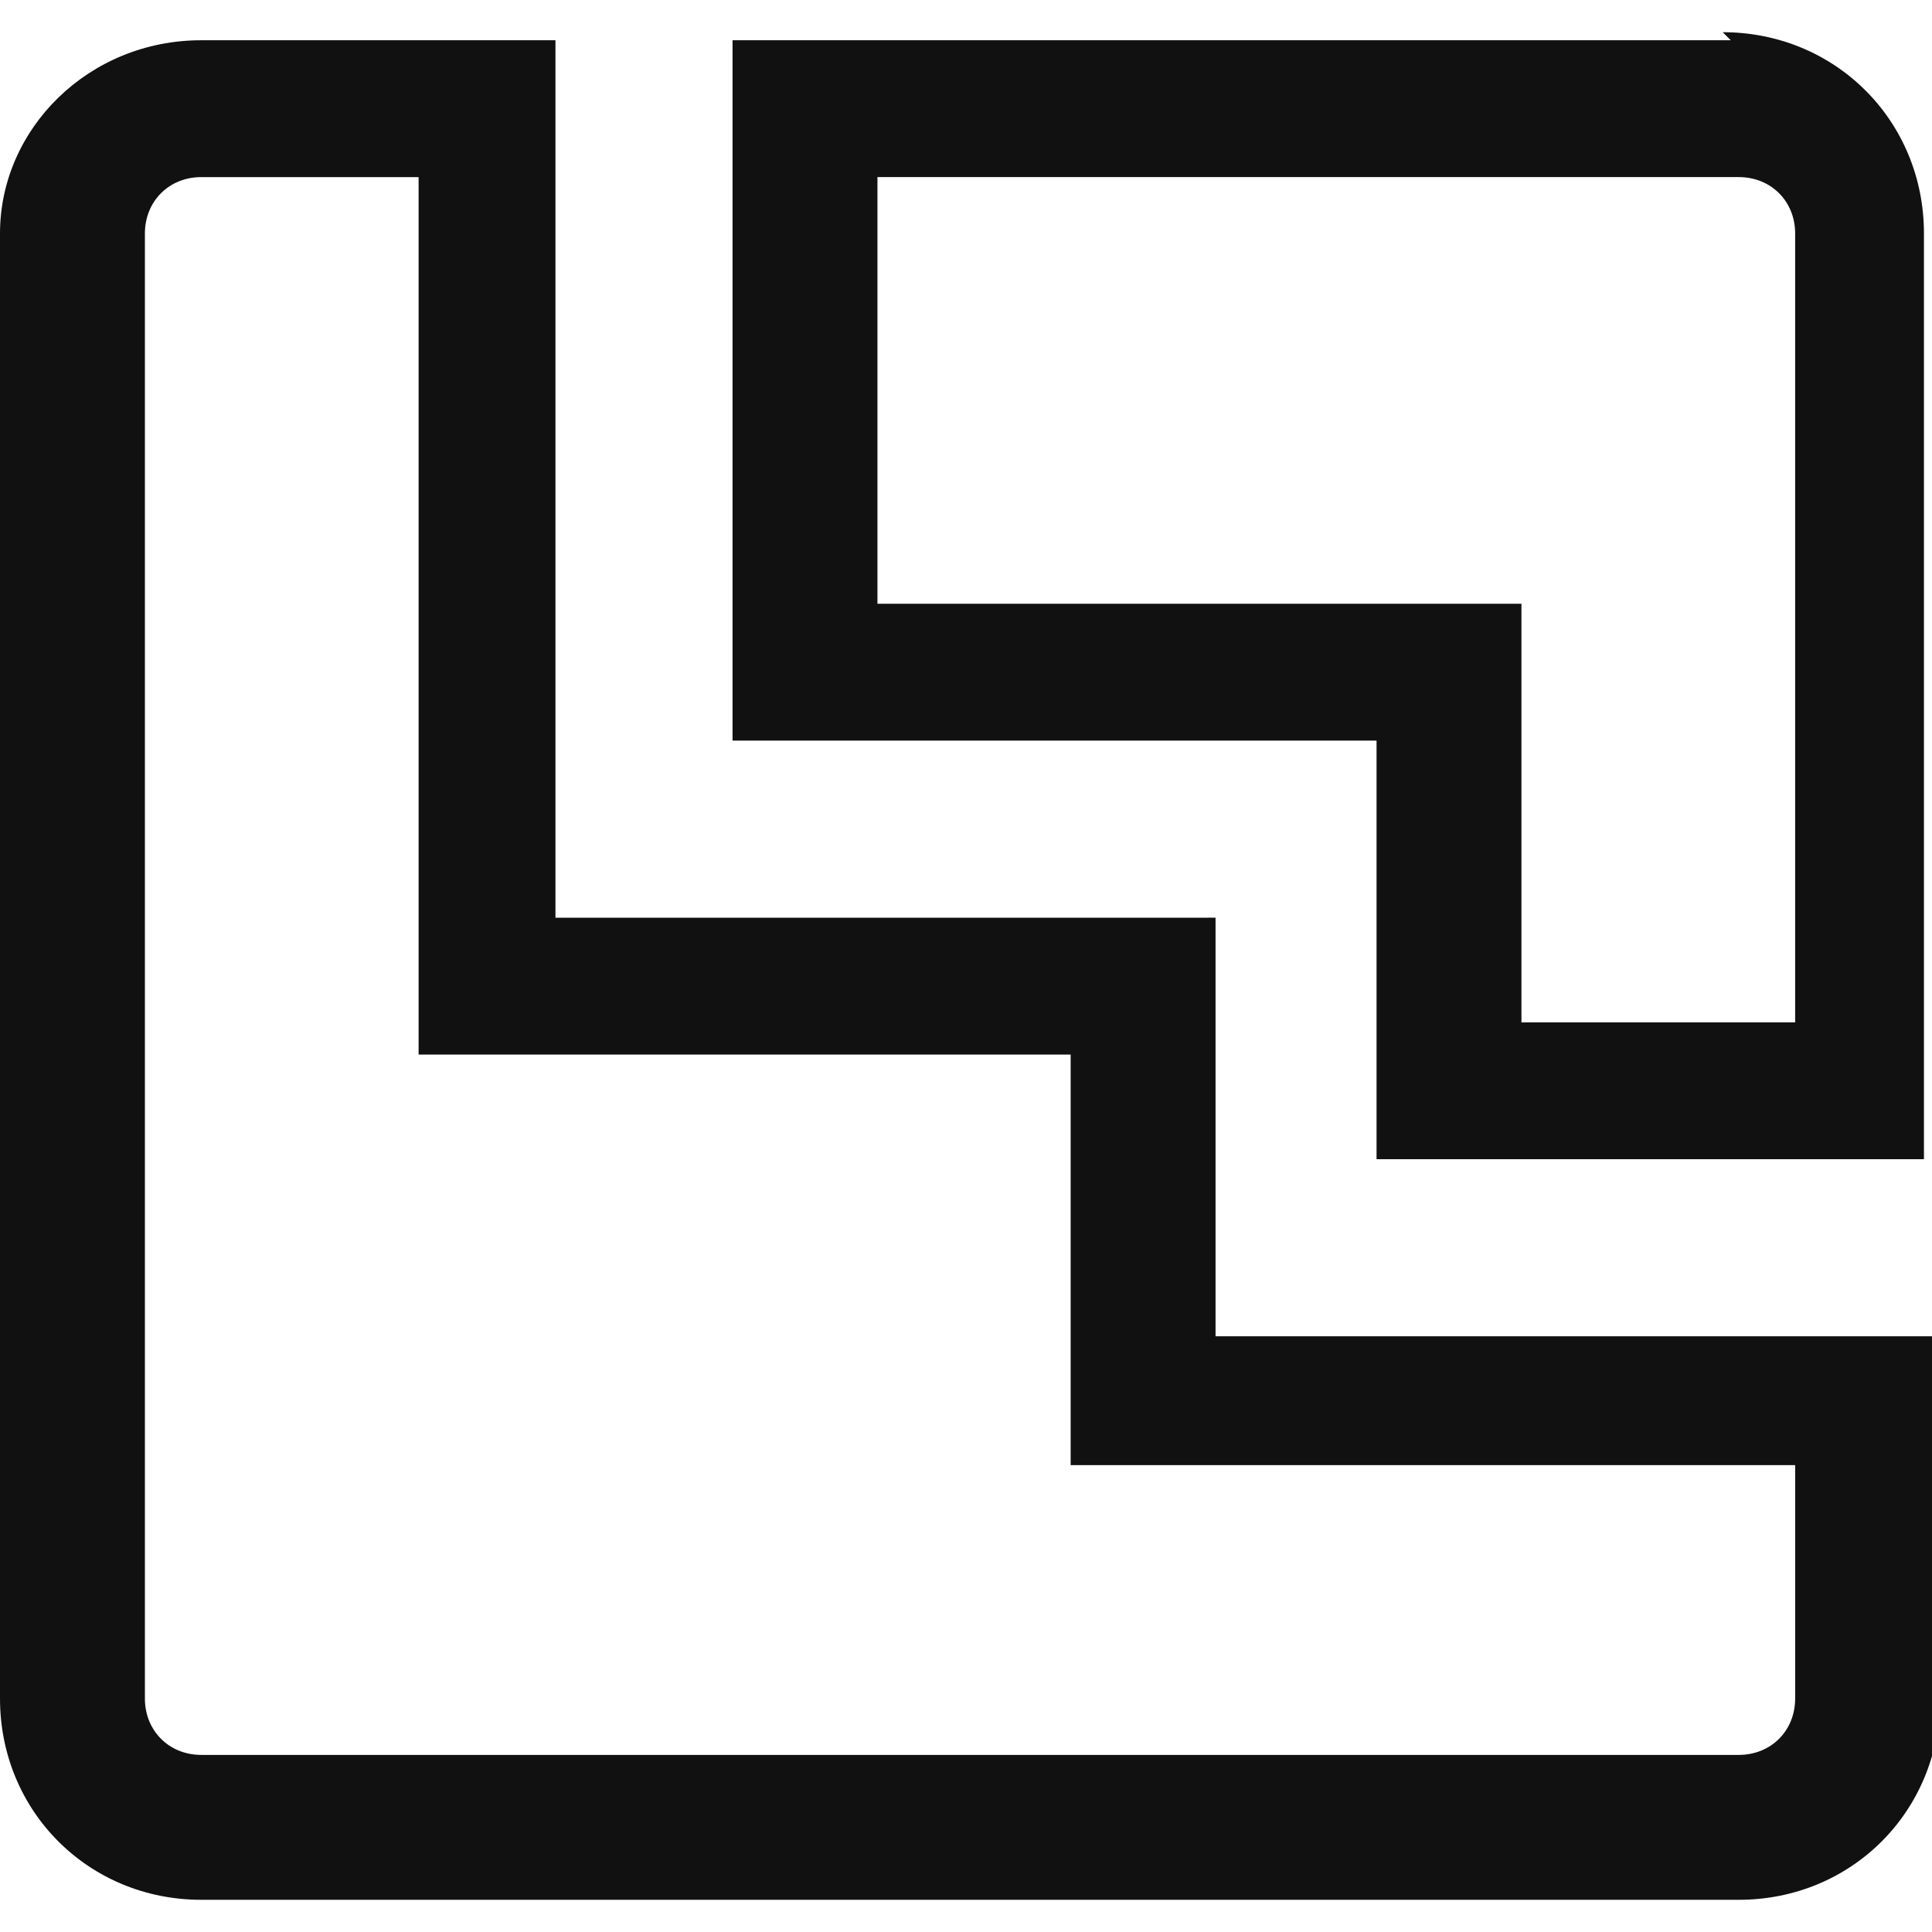
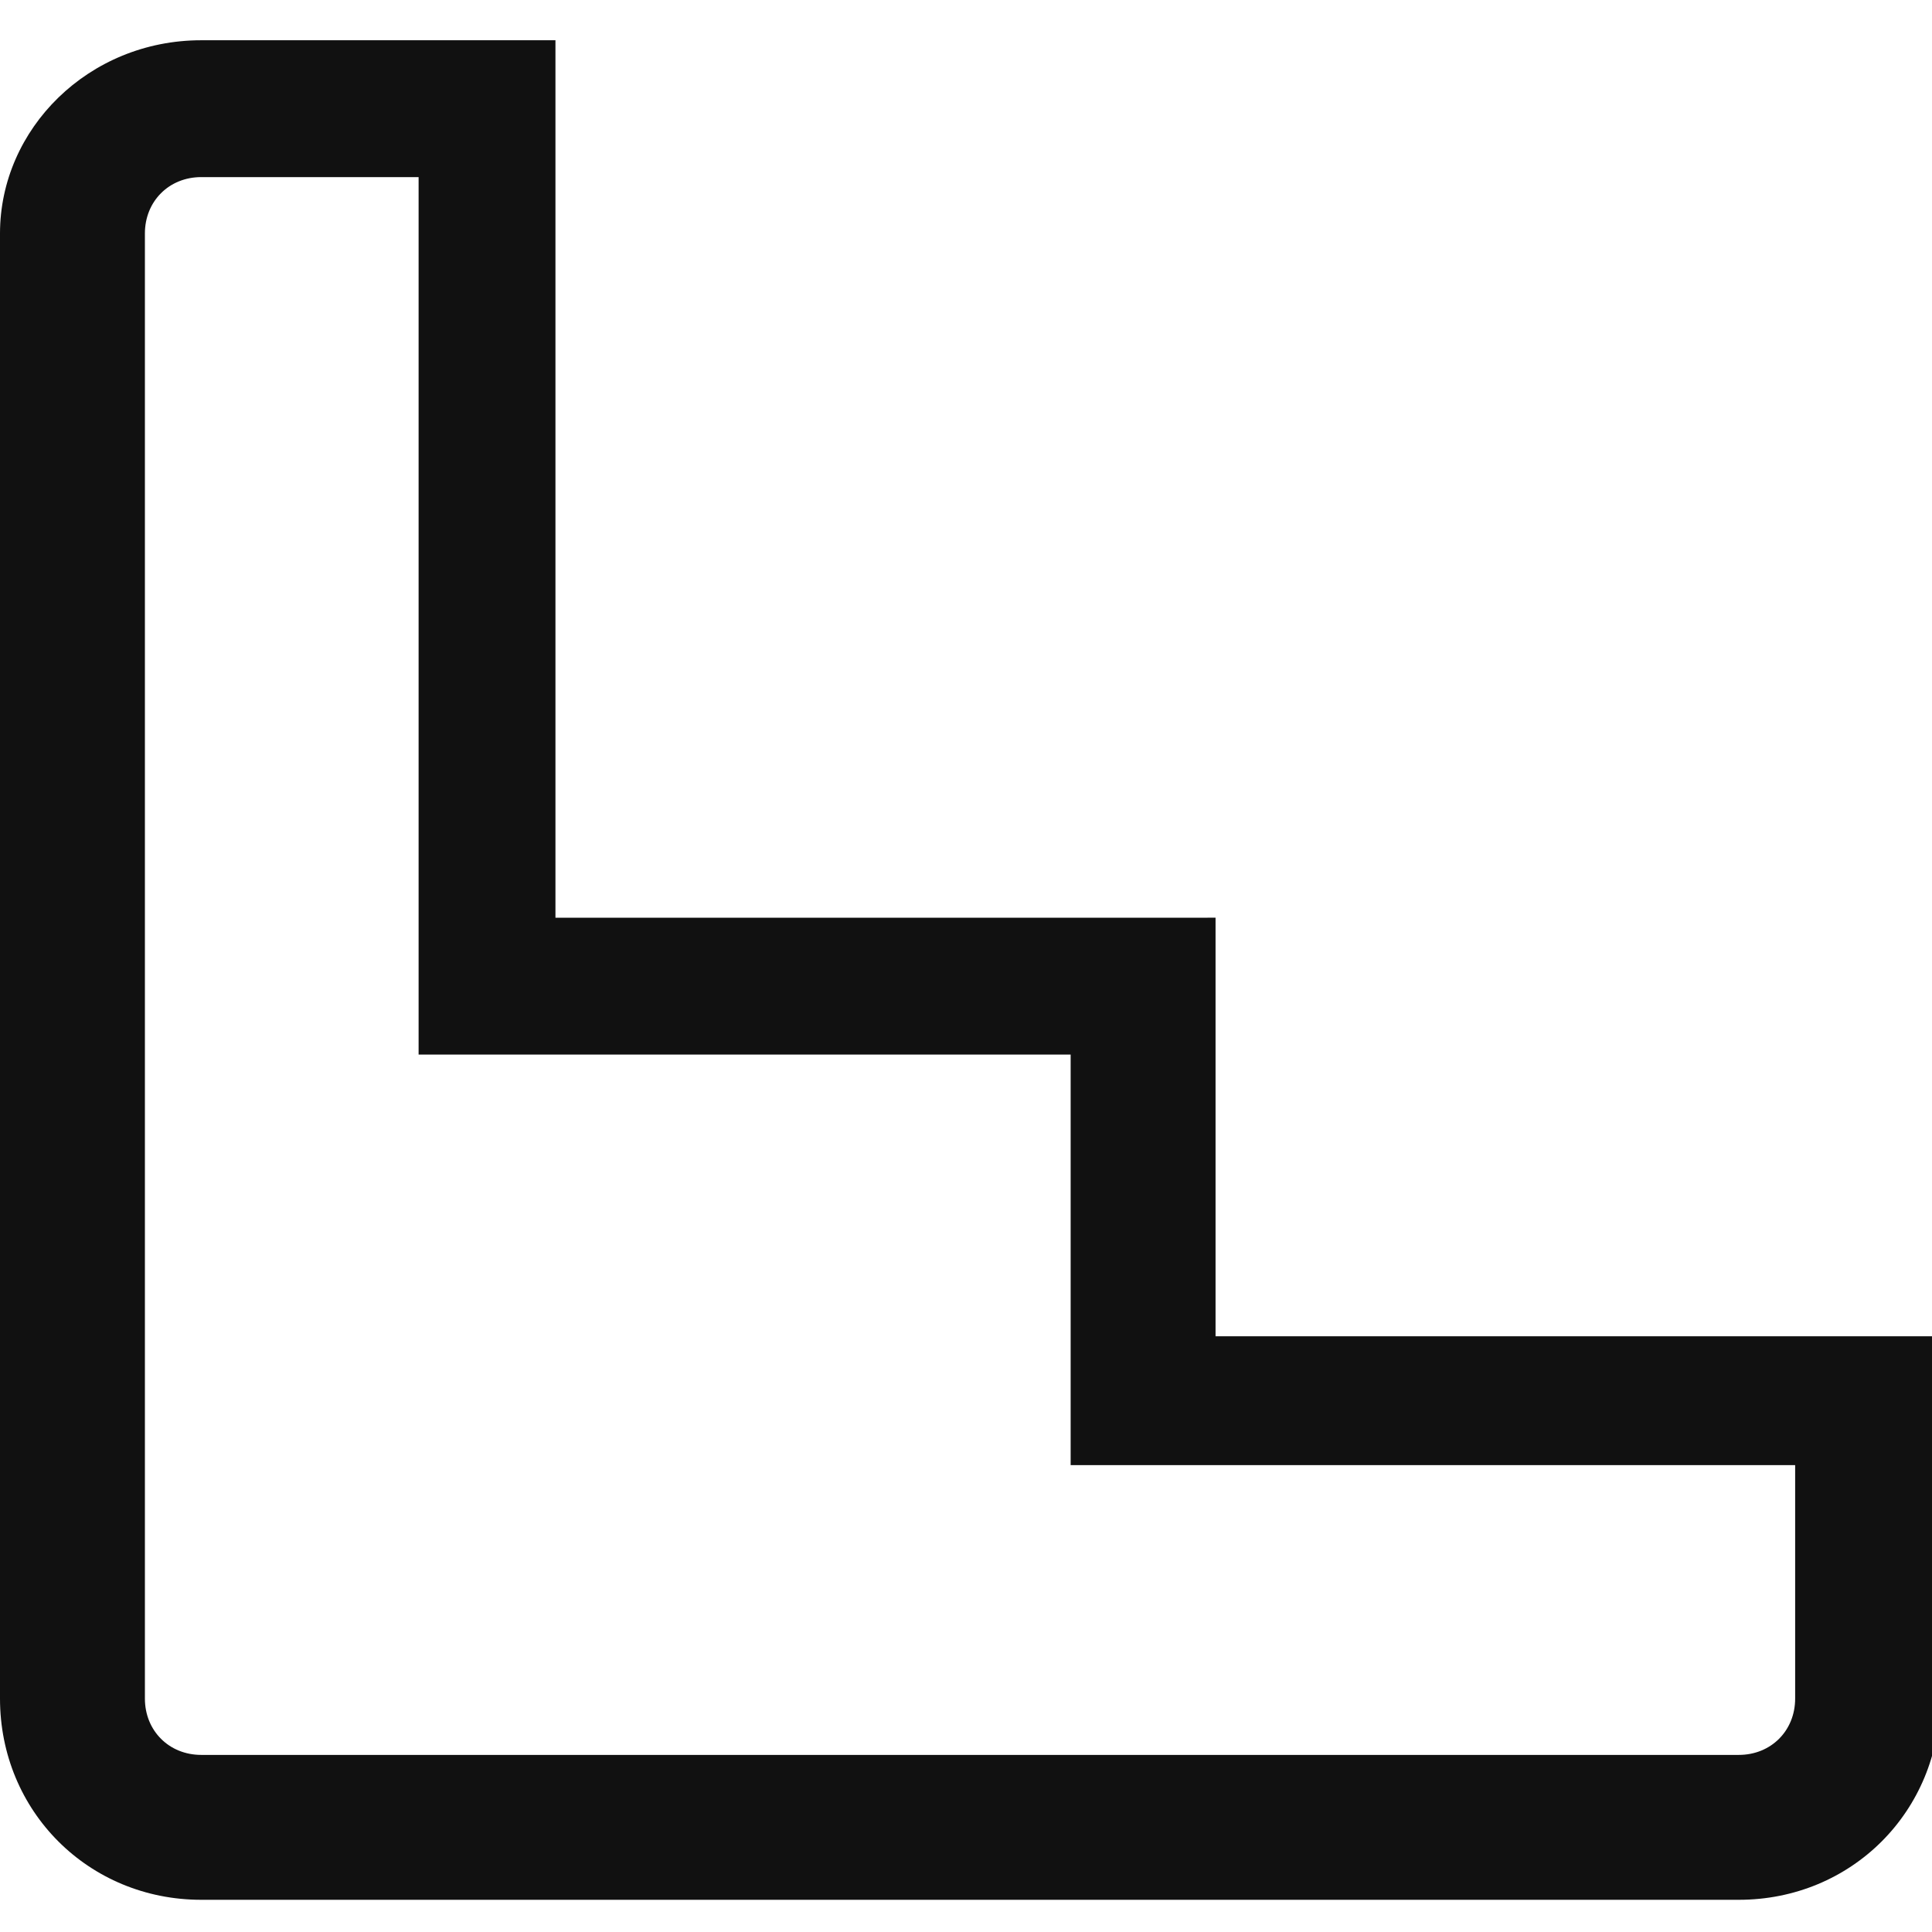
<svg xmlns="http://www.w3.org/2000/svg" viewBox="0 0 24 24">
  <g fill="#111">
    <path d="m15 11.4h-8.1v-10.9h-4.4c-1.4 0-2.5 1.1-2.5 2.4v18.2c0 1.4 1.1 2.5 2.5 2.5h19.1c1.4 0 2.5-1.1 2.5-2.5v-4.5h-9v-5.2zm7.3 6.9v2.8c0 .4-.3.7-.7.7h-19.1c-.4 0-.7-.3-.7-.7v-18.2c0-.4.3-.7.7-.7h2.7v10.9h8.1v5.1h9z" />
-     <path d="m21.5.5h-12.4v8.7h8v5.2h6.8v-11.5c0-1.4-1.1-2.5-2.5-2.5zm.8 12.2h-3.4s0-5.2 0-5.2h-8v-5.3h10.7c.4 0 .7.3.7.7v9.7z" />
  </g>
</svg>